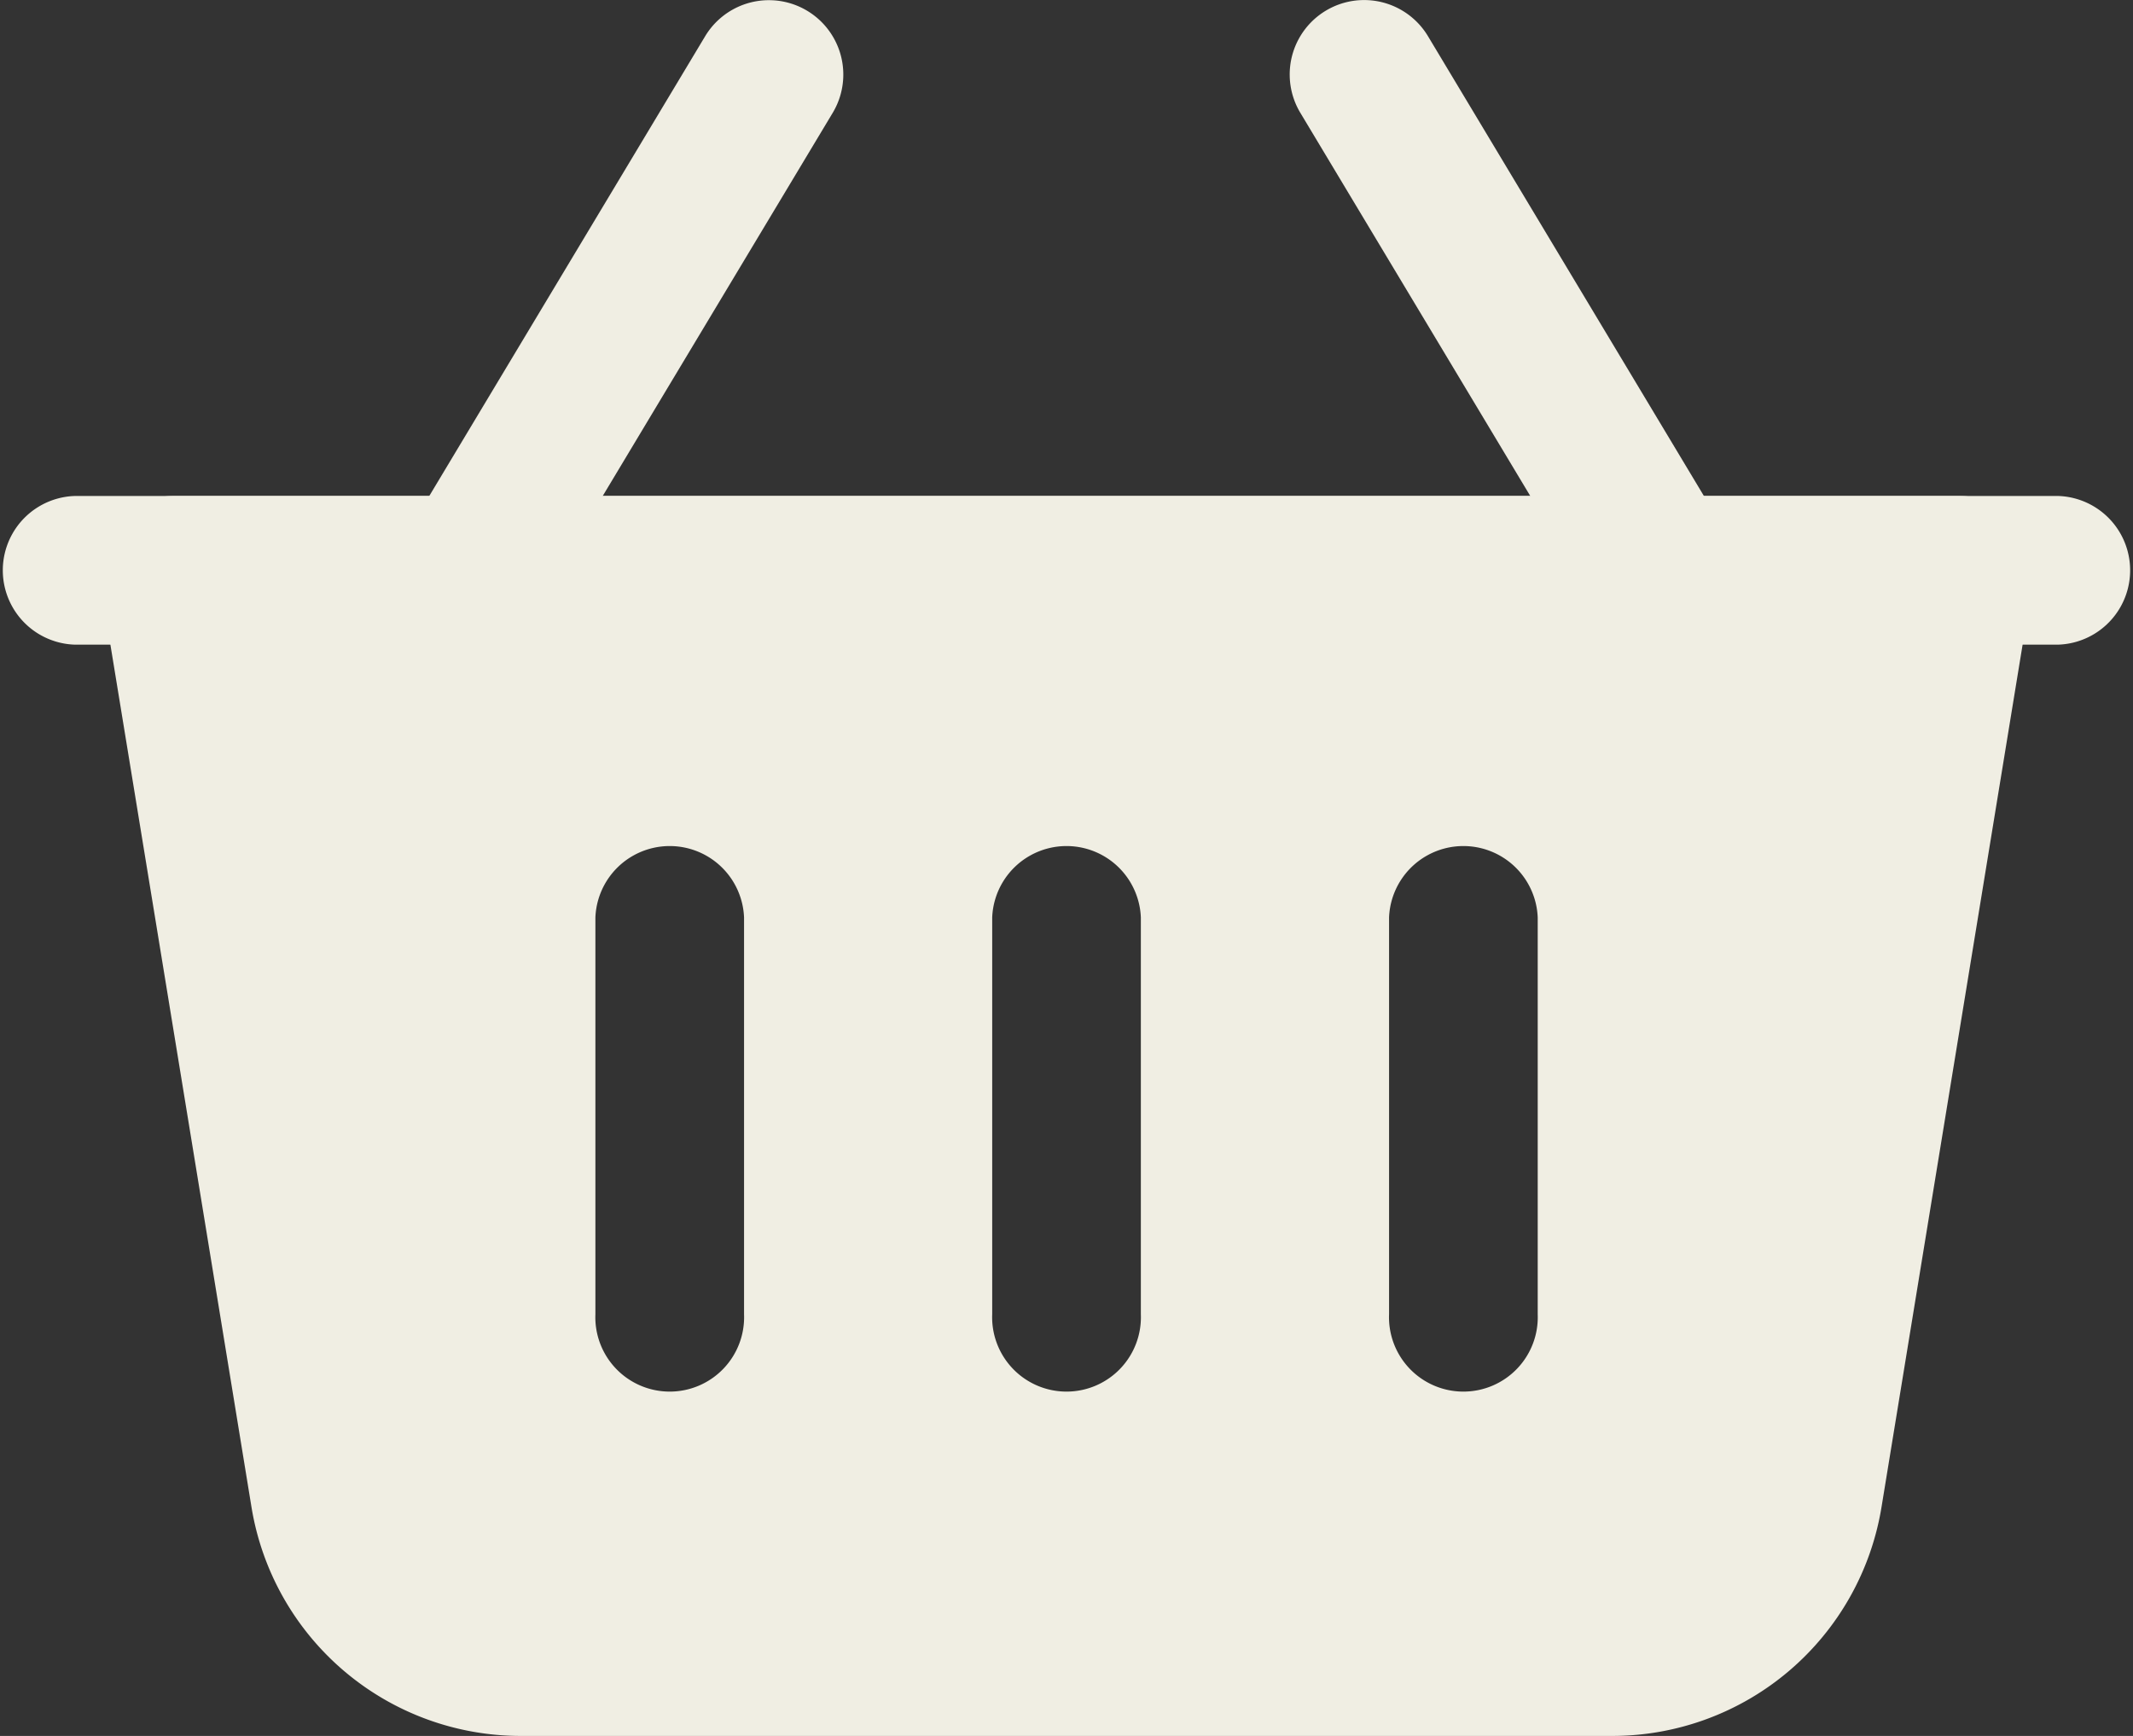
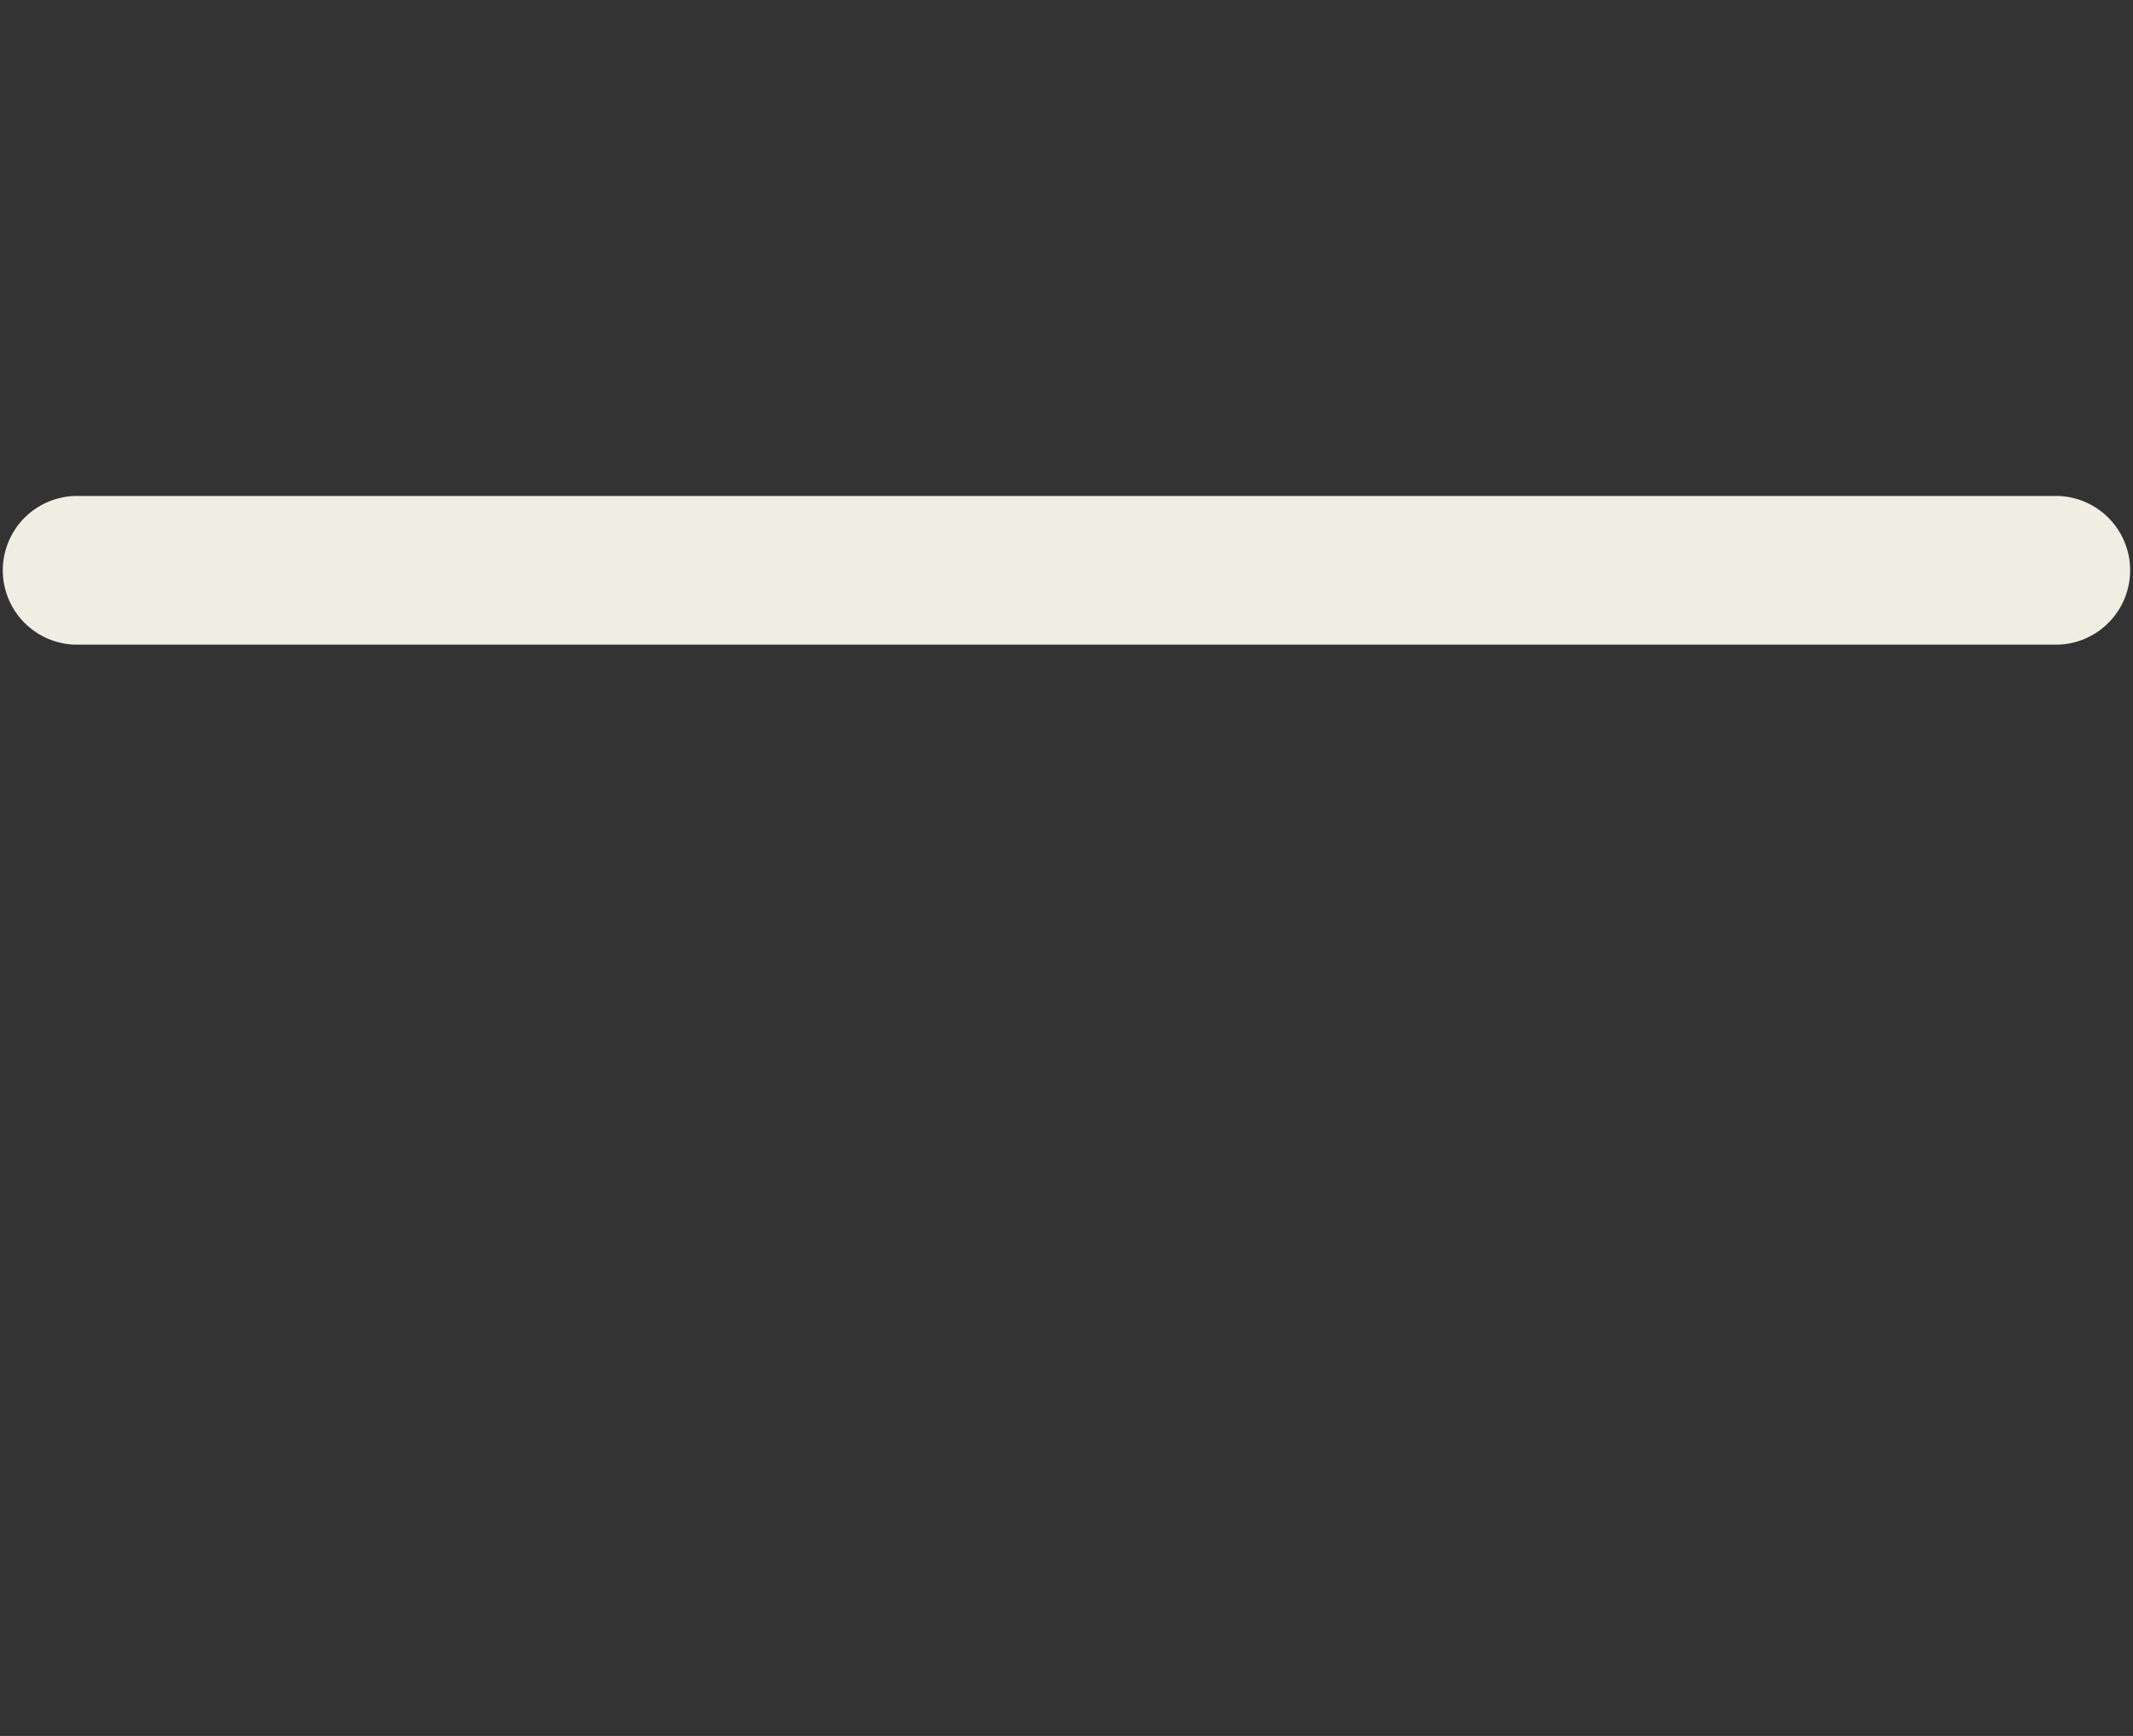
<svg xmlns="http://www.w3.org/2000/svg" width="38.741" height="31.534" viewBox="0 0 38.741 31.534">
  <rect x="0" y="0" width="38.741" height="31.534" fill="#333333" stroke="none" />
-   <path data-name="Path 13619" d="M22.166 12.915 16.76 3.906A1.351 1.351 0 1 0 14.443 5.3l5.406 9.01a1.351 1.351 0 1 0 2.317-1.391z" transform="translate(9.175 -3.25)" style="fill:#f0eee3;fill-rule:evenodd" />
-   <path data-name="Path 13620" d="M7.76 14.307 13.166 5.3a1.351 1.351 0 1 0-2.317-1.391l-5.406 9.01a1.351 1.351 0 0 0 2.317 1.388z" transform="translate(1.958 -3.25)" style="fill:#f0eee3;fill-rule:evenodd" />
-   <path data-name="Path 13621" d="M37.369 9.819a1.349 1.349 0 0 0-1.333-1.569H3.6a1.349 1.349 0 0 0-1.332 1.569s1.842 11.251 2.748 16.8a4.956 4.956 0 0 0 4.89 4.155h19.825a4.956 4.956 0 0 0 4.89-4.155zm-18.9 6.089v7.208a1.351 1.351 0 1 0 2.7 0v-7.208a1.351 1.351 0 0 0-2.7 0zm7.208 0v7.208a1.351 1.351 0 1 0 2.7 0v-7.208a1.351 1.351 0 0 0-2.7 0zm-14.415 0v7.208a1.351 1.351 0 1 0 2.7 0v-7.208a1.351 1.351 0 0 0-2.7 0z" transform="translate(-.448 .76)" style="fill:#f0eee3;fill-rule:evenodd" />
  <path data-name="Path 13622" d="M38.64 8.25H2.6a1.351 1.351 0 0 0 0 2.7h36.04a1.351 1.351 0 0 0 0-2.7z" transform="translate(-1.25 .76)" style="fill:#f0eee3;fill-rule:evenodd" />
</svg>